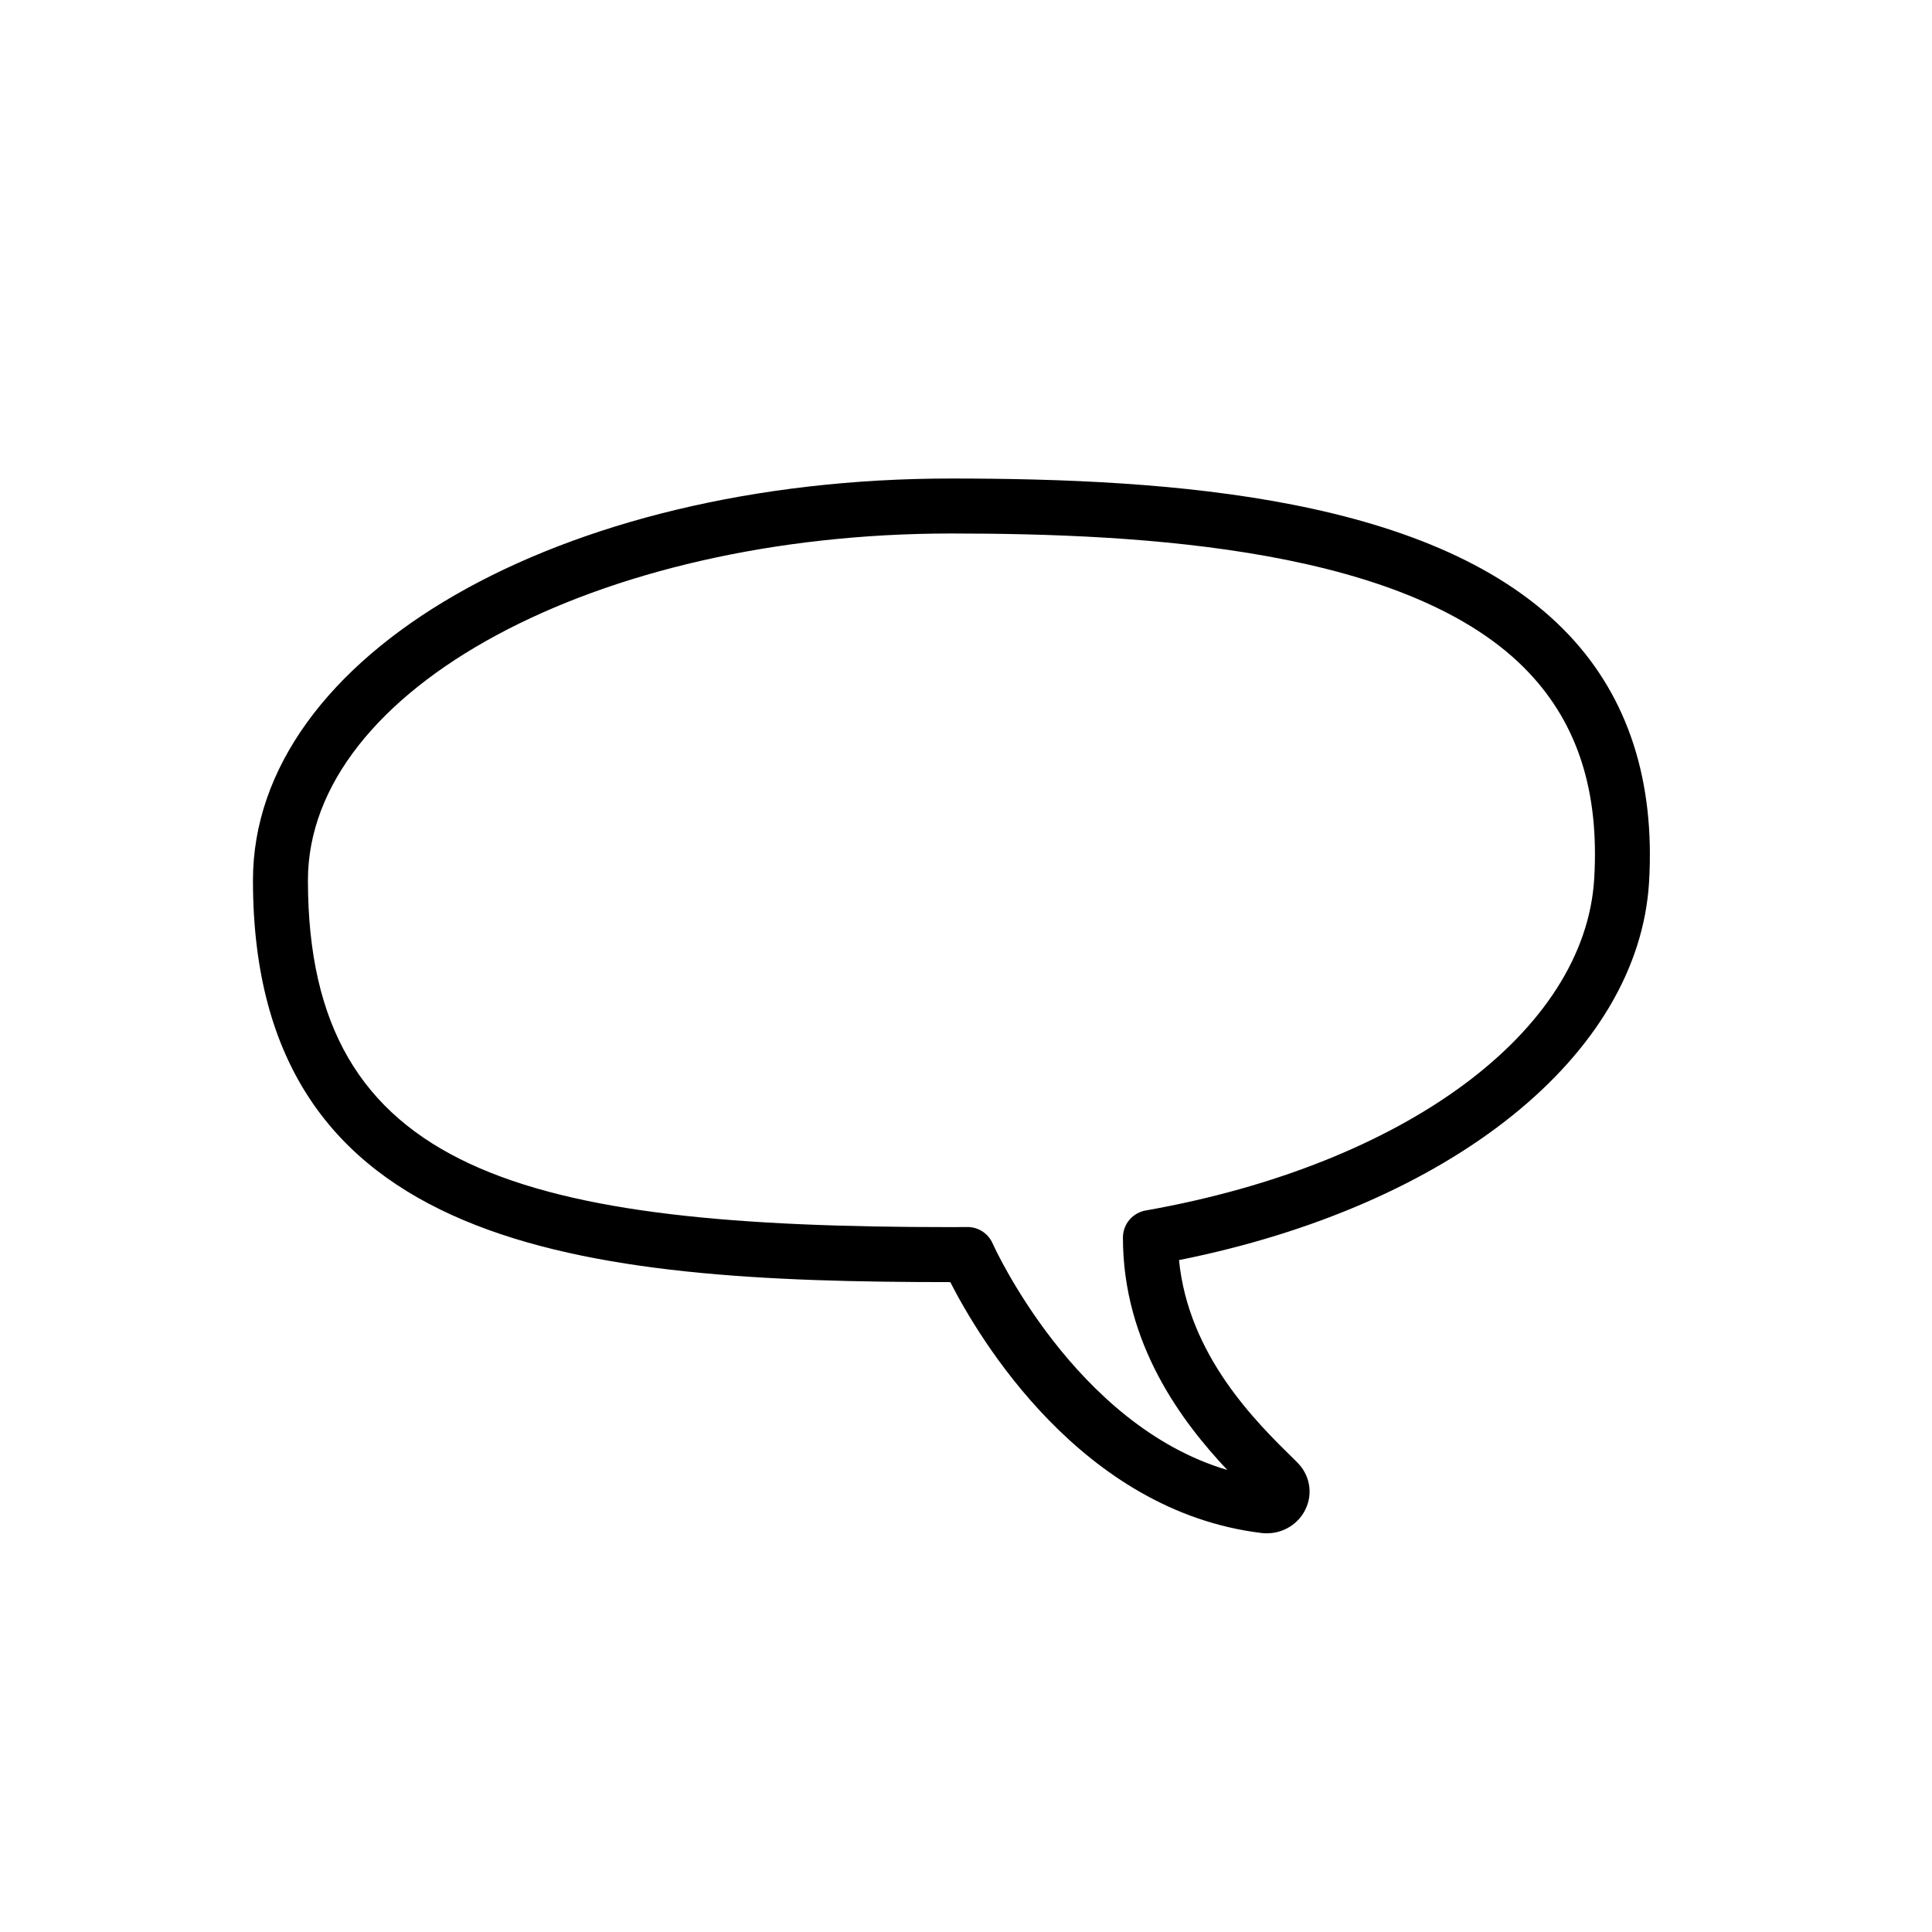
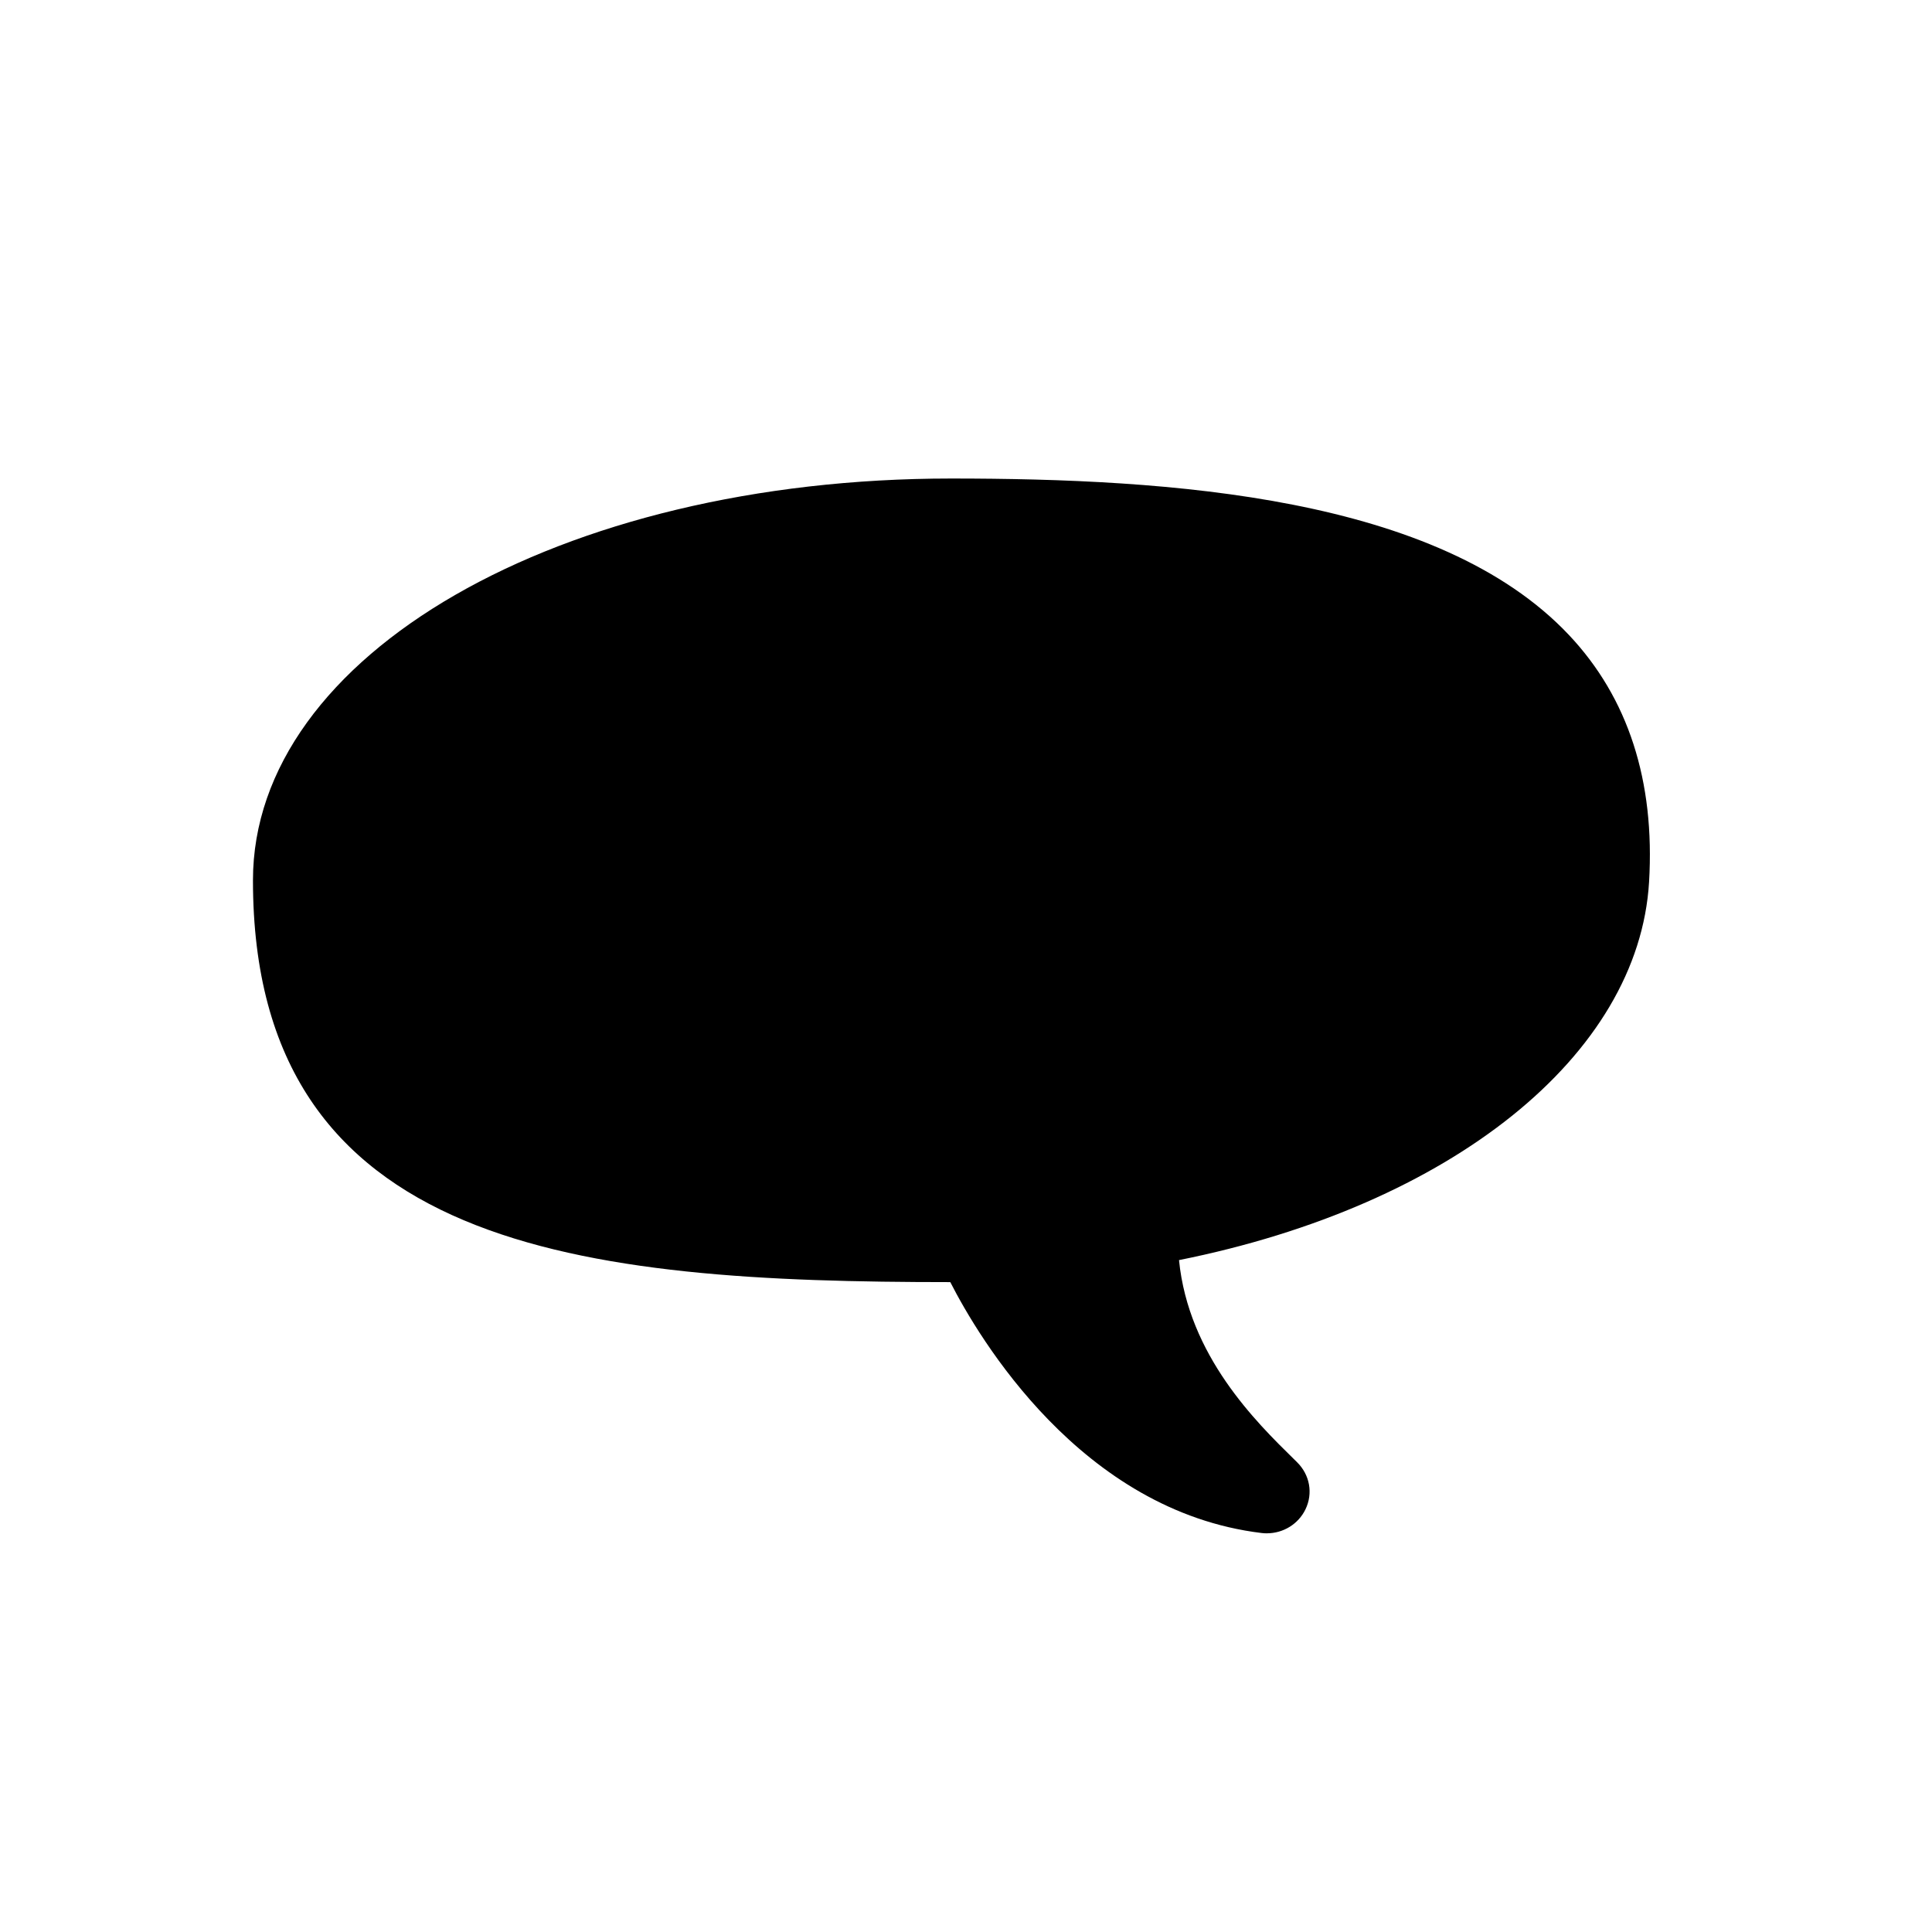
<svg xmlns="http://www.w3.org/2000/svg" fill="#000000" width="800px" height="800px" version="1.1" viewBox="144 144 512 512">
-   <path d="m479.74 550.35c-0.465 0-0.934-0.031-1.395-0.086-47.898-5.793-75.023-51.828-82.508-66.492-97.41-0.016-184.8-8.211-184.8-106.48 0-59.707 81.258-106.48 185-106.48 58.051 0 129.12 4.715 163.77 41.488 15.668 16.625 22.801 38.637 21.215 65.418-2.734 45.996-52.488 85.789-124.57 100.22 2.508 25.32 20.434 42.918 30.395 52.688l0.875 0.863c3.406 3.352 4.289 8.254 2.246 12.488-1.887 3.922-5.891 6.363-10.238 6.363zm-79.352-81.18c2.883 0 5.5 1.707 6.664 4.348 0.23 0.523 21.652 48.047 62.195 60.039-11.977-12.727-27.66-33.371-27.66-61.59 0-3.648 2.68-6.664 6.184-7.203 68.609-12.156 116.31-47.469 118.71-87.906 1.367-22.934-4.289-40.785-17.277-54.562-31.176-33.086-102.35-36.914-153.17-36.914-93.977 0-170.43 41.23-170.43 91.91 0 77.691 57.398 91.906 170.43 91.906 1.426 0 2.84-0.012 4.258-0.023 0.035-0.004 0.066-0.004 0.102-0.004z" />
+   <path d="m479.74 550.35c-0.465 0-0.934-0.031-1.395-0.086-47.898-5.793-75.023-51.828-82.508-66.492-97.41-0.016-184.8-8.211-184.8-106.48 0-59.707 81.258-106.48 185-106.48 58.051 0 129.12 4.715 163.77 41.488 15.668 16.625 22.801 38.637 21.215 65.418-2.734 45.996-52.488 85.789-124.57 100.22 2.508 25.32 20.434 42.918 30.395 52.688l0.875 0.863c3.406 3.352 4.289 8.254 2.246 12.488-1.887 3.922-5.891 6.363-10.238 6.363zm-79.352-81.18z" />
</svg>